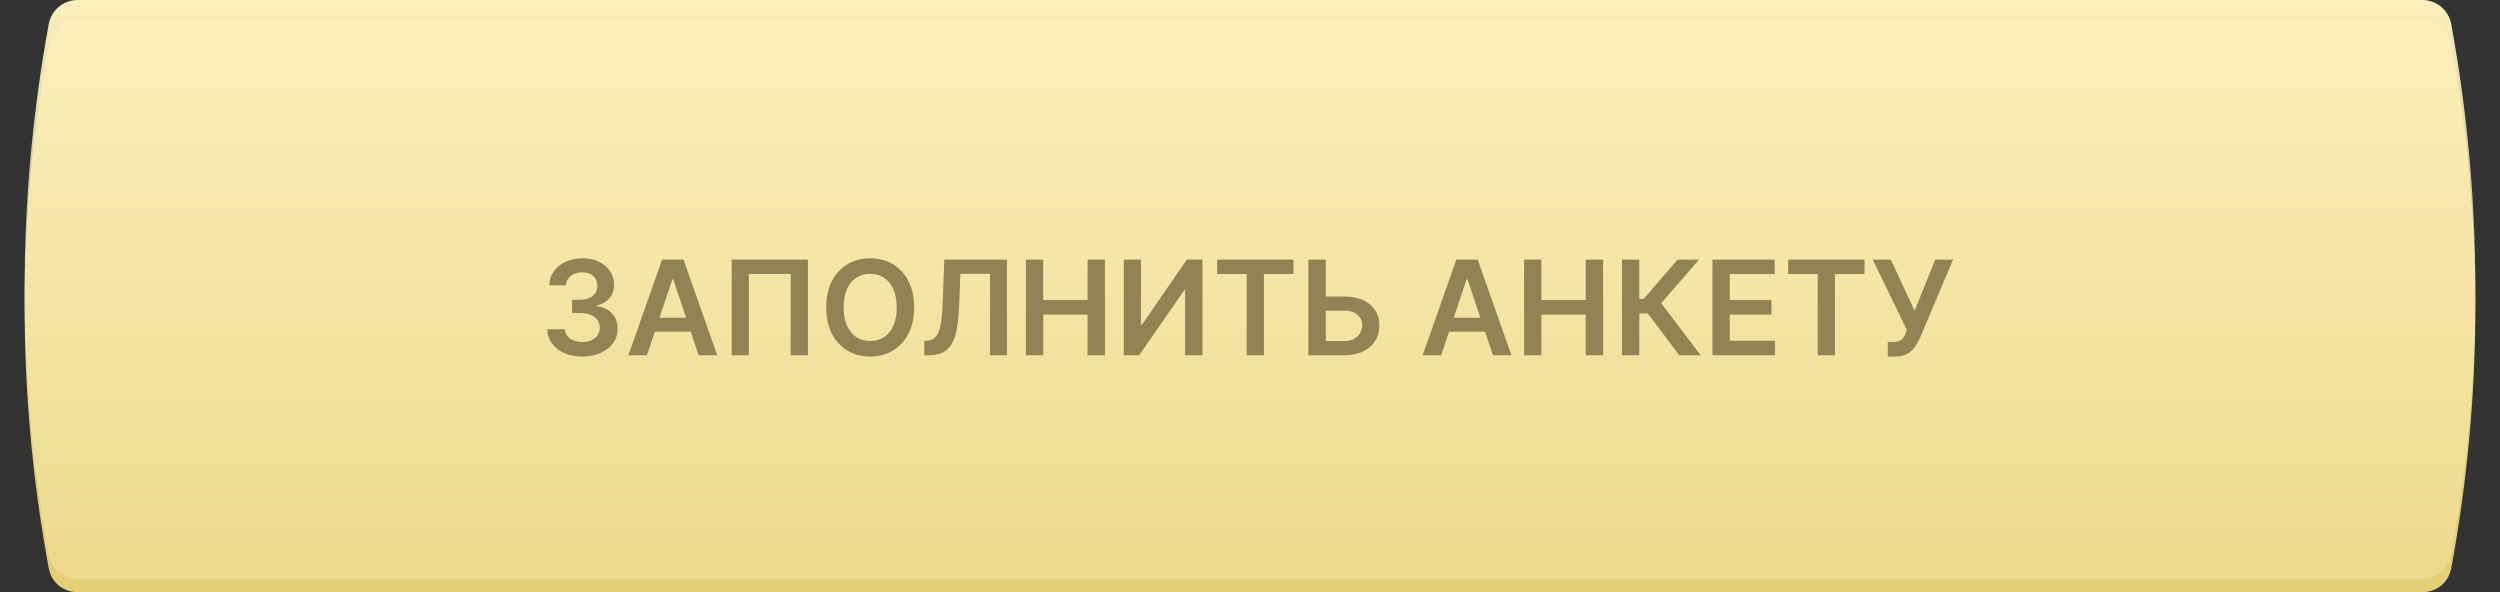
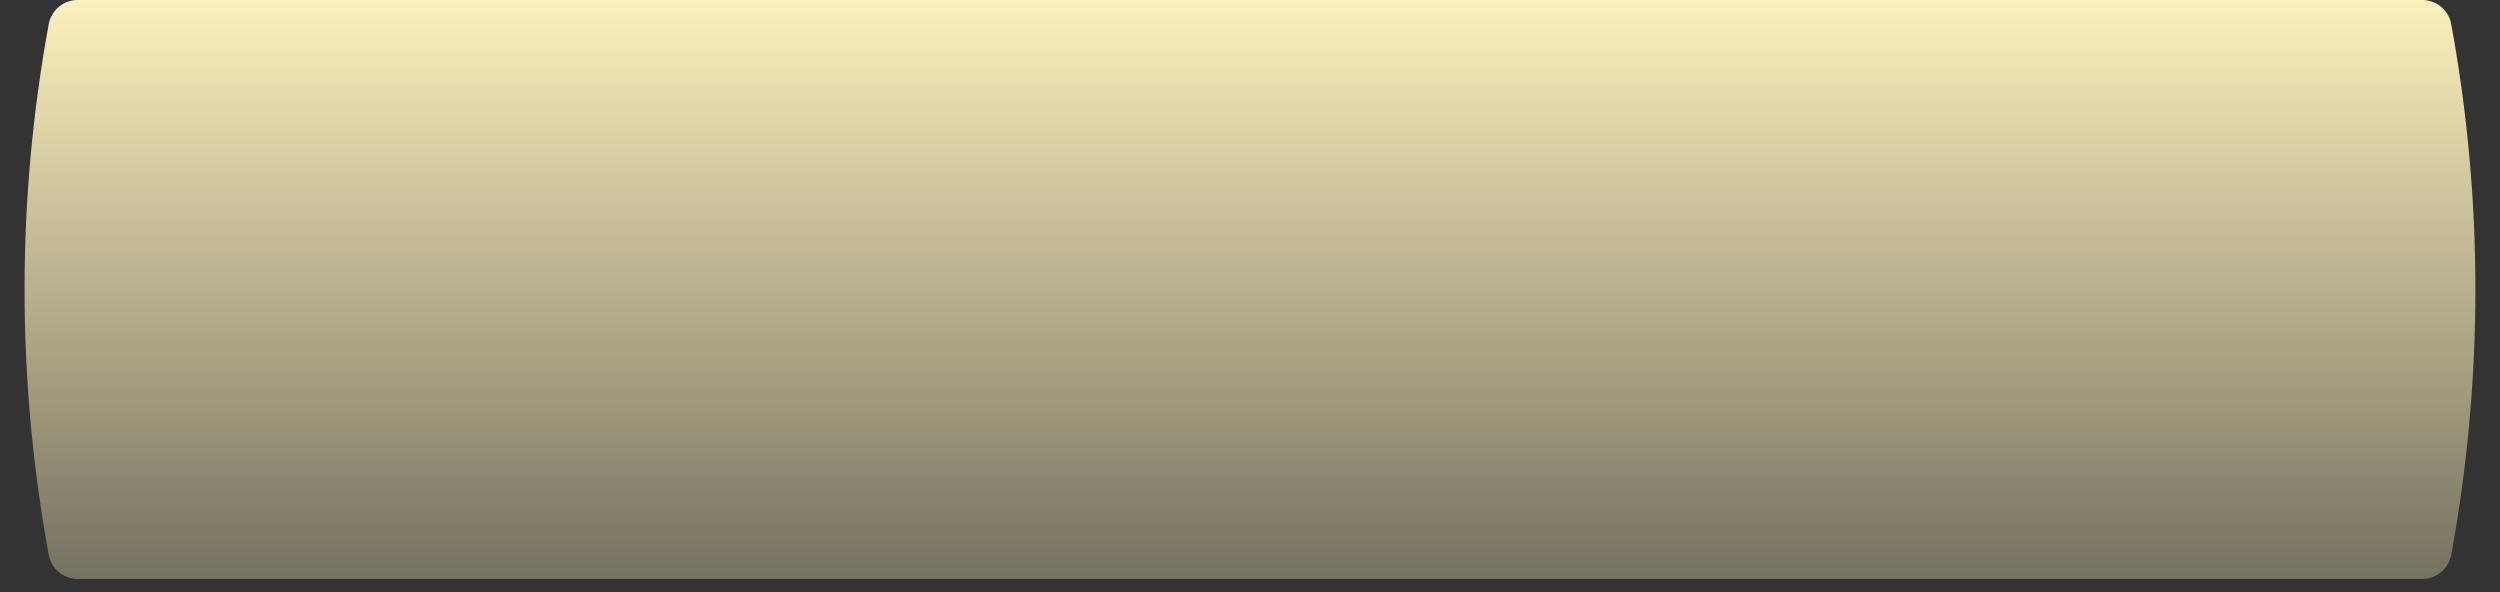
<svg xmlns="http://www.w3.org/2000/svg" width="380" height="90" viewBox="0 0 380 90" fill="none">
  <rect x="0" y="0" width="380" height="90" fill="#333333" stroke="none" />
-   <path d="M7.421 6.572C7.806 4.501 9.612 3 11.718 3H368.282C370.388 3 372.194 4.501 372.579 6.572C377.484 32.965 377.484 60.035 372.579 86.428C372.194 88.499 370.388 90 368.282 90H11.718C9.612 90 7.806 88.499 7.421 86.428C2.516 60.035 2.516 32.965 7.421 6.572Z" fill="#E4CF76" />
  <path d="M7.41 3.658C7.799 1.539 9.647 0 11.801 0H368.193C370.348 0 372.195 1.539 372.584 3.658C377.485 30.329 377.485 57.671 372.584 84.342C372.195 86.461 370.348 88 368.193 88H11.801C9.647 88 7.799 86.461 7.41 84.342C2.509 57.671 2.509 30.329 7.41 3.658Z" fill="url(#paint0_linear_4_2)" />
-   <path d="M88.513 54.199C87.49 54.199 86.581 54.024 85.785 53.673C84.995 53.323 84.37 52.835 83.91 52.21C83.451 51.585 83.207 50.863 83.179 50.044H85.849C85.873 50.437 86.003 50.78 86.24 51.074C86.477 51.363 86.792 51.588 87.185 51.749C87.578 51.91 88.018 51.99 88.506 51.99C89.026 51.99 89.488 51.9 89.891 51.72C90.293 51.535 90.608 51.28 90.835 50.953C91.062 50.626 91.174 50.25 91.169 49.824C91.174 49.383 91.06 48.995 90.828 48.659C90.596 48.323 90.26 48.06 89.82 47.871C89.384 47.681 88.858 47.587 88.243 47.587H86.957V45.555H88.243C88.749 45.555 89.192 45.468 89.571 45.293C89.954 45.117 90.255 44.871 90.473 44.554C90.691 44.232 90.797 43.86 90.793 43.439C90.797 43.027 90.705 42.669 90.516 42.367C90.331 42.059 90.068 41.82 89.727 41.649C89.391 41.479 88.996 41.394 88.541 41.394C88.096 41.394 87.684 41.474 87.305 41.635C86.927 41.796 86.621 42.026 86.389 42.324C86.157 42.617 86.034 42.968 86.02 43.375H83.484C83.503 42.561 83.738 41.846 84.188 41.23C84.642 40.61 85.248 40.127 86.006 39.781C86.763 39.431 87.613 39.256 88.555 39.256C89.526 39.256 90.369 39.438 91.084 39.803C91.803 40.162 92.36 40.648 92.753 41.258C93.146 41.869 93.342 42.544 93.342 43.283C93.347 44.102 93.106 44.788 92.618 45.342C92.135 45.896 91.501 46.258 90.715 46.429V46.543C91.737 46.685 92.521 47.063 93.065 47.679C93.615 48.29 93.887 49.05 93.882 49.959C93.882 50.773 93.65 51.502 93.186 52.146C92.727 52.785 92.092 53.287 91.283 53.652C90.478 54.017 89.555 54.199 88.513 54.199ZM98.33 54H95.517L100.638 39.455H103.891L109.019 54H106.206L102.321 42.438H102.208L98.33 54ZM98.422 48.297H106.093V50.413H98.422V48.297ZM122.803 39.455V54H120.189V41.642H113.825V54H111.212V39.455H122.803ZM138.951 46.727C138.951 48.294 138.658 49.637 138.071 50.754C137.488 51.867 136.693 52.719 135.684 53.311C134.681 53.903 133.542 54.199 132.268 54.199C130.994 54.199 129.853 53.903 128.845 53.311C127.841 52.715 127.046 51.86 126.458 50.747C125.876 49.63 125.585 48.29 125.585 46.727C125.585 45.16 125.876 43.82 126.458 42.707C127.046 41.59 127.841 40.735 128.845 40.144C129.853 39.552 130.994 39.256 132.268 39.256C133.542 39.256 134.681 39.552 135.684 40.144C136.693 40.735 137.488 41.59 138.071 42.707C138.658 43.82 138.951 45.16 138.951 46.727ZM136.302 46.727C136.302 45.624 136.129 44.694 135.784 43.936C135.443 43.174 134.969 42.599 134.363 42.21C133.757 41.817 133.059 41.621 132.268 41.621C131.477 41.621 130.779 41.817 130.173 42.21C129.567 42.599 129.091 43.174 128.745 43.936C128.404 44.694 128.234 45.624 128.234 46.727C128.234 47.831 128.404 48.763 128.745 49.526C129.091 50.283 129.567 50.858 130.173 51.251C130.779 51.64 131.477 51.834 132.268 51.834C133.059 51.834 133.757 51.64 134.363 51.251C134.969 50.858 135.443 50.283 135.784 49.526C136.129 48.763 136.302 47.831 136.302 46.727ZM140.498 54V51.812L140.91 51.791C141.469 51.758 141.911 51.557 142.238 51.188C142.569 50.818 142.813 50.224 142.969 49.405C143.13 48.586 143.237 47.487 143.289 46.109L143.531 39.455H153.062V54H150.484V41.621H145.988L145.761 46.926C145.694 48.517 145.519 49.836 145.235 50.882C144.956 51.928 144.496 52.71 143.857 53.226C143.223 53.742 142.34 54 141.208 54H140.498ZM155.935 54V39.455H158.57V45.612H165.31V39.455H167.952V54H165.31V47.821H158.57V54H155.935ZM170.817 39.455H173.431V49.369H173.566L180.406 39.455H182.771V54H180.136V44.092H180.015L173.154 54H170.817V39.455ZM185.002 41.663V39.455H196.608V41.663H192.112V54H189.498V41.663H185.002ZM200.627 45.072H204.321C205.433 45.072 206.387 45.255 207.183 45.619C207.983 45.979 208.596 46.488 209.022 47.146C209.449 47.804 209.662 48.579 209.662 49.469C209.662 50.364 209.449 51.152 209.022 51.834C208.596 52.511 207.983 53.041 207.183 53.425C206.387 53.808 205.433 54 204.321 54H198.873V39.455H201.515V51.841H204.321C204.908 51.841 205.405 51.73 205.812 51.507C206.219 51.285 206.527 50.991 206.735 50.626C206.949 50.262 207.055 49.867 207.055 49.44C207.055 48.825 206.818 48.302 206.345 47.871C205.876 47.435 205.201 47.217 204.321 47.217H200.627V45.072ZM219.053 54H216.24L221.361 39.455H224.614L229.741 54H226.929L223.044 42.438H222.93L219.053 54ZM219.145 48.297H226.815V50.413H219.145V48.297ZM231.657 54V39.455H234.292V45.612H241.032V39.455H243.674V54H241.032V47.821H234.292V54H231.657ZM255.255 54L250.468 47.644H249.175V54H246.54V39.455H249.175V45.435H249.836L255.006 39.455H258.252L252.506 46.088L258.5 54H255.255ZM260.29 54V39.455H269.75V41.663H262.925V45.612H269.26V47.821H262.925V51.791H269.807V54H260.29ZM271.799 41.663V39.455H283.404V41.663H278.909V54H276.295V41.663H271.799ZM286.941 54.199V51.983H287.772C288.146 51.983 288.454 51.928 288.696 51.82C288.937 51.711 289.131 51.554 289.278 51.351C289.43 51.147 289.555 50.91 289.654 50.641L289.846 50.151L284.647 39.455H287.403L291.025 47.239L294.157 39.455H296.87L291.856 51.315C291.624 51.827 291.357 52.303 291.054 52.743C290.751 53.178 290.355 53.531 289.868 53.801C289.385 54.066 288.755 54.199 287.978 54.199H286.941Z" fill="#908455" />
  <defs>
    <linearGradient id="paint0_linear_4_2" x1="189.997" y1="0" x2="189.997" y2="88" gradientUnits="userSpaceOnUse">
      <stop stop-color="#FCF0BC" />
      <stop offset="1" stop-color="#FCF0BC" stop-opacity="0.33" />
    </linearGradient>
  </defs>
</svg>